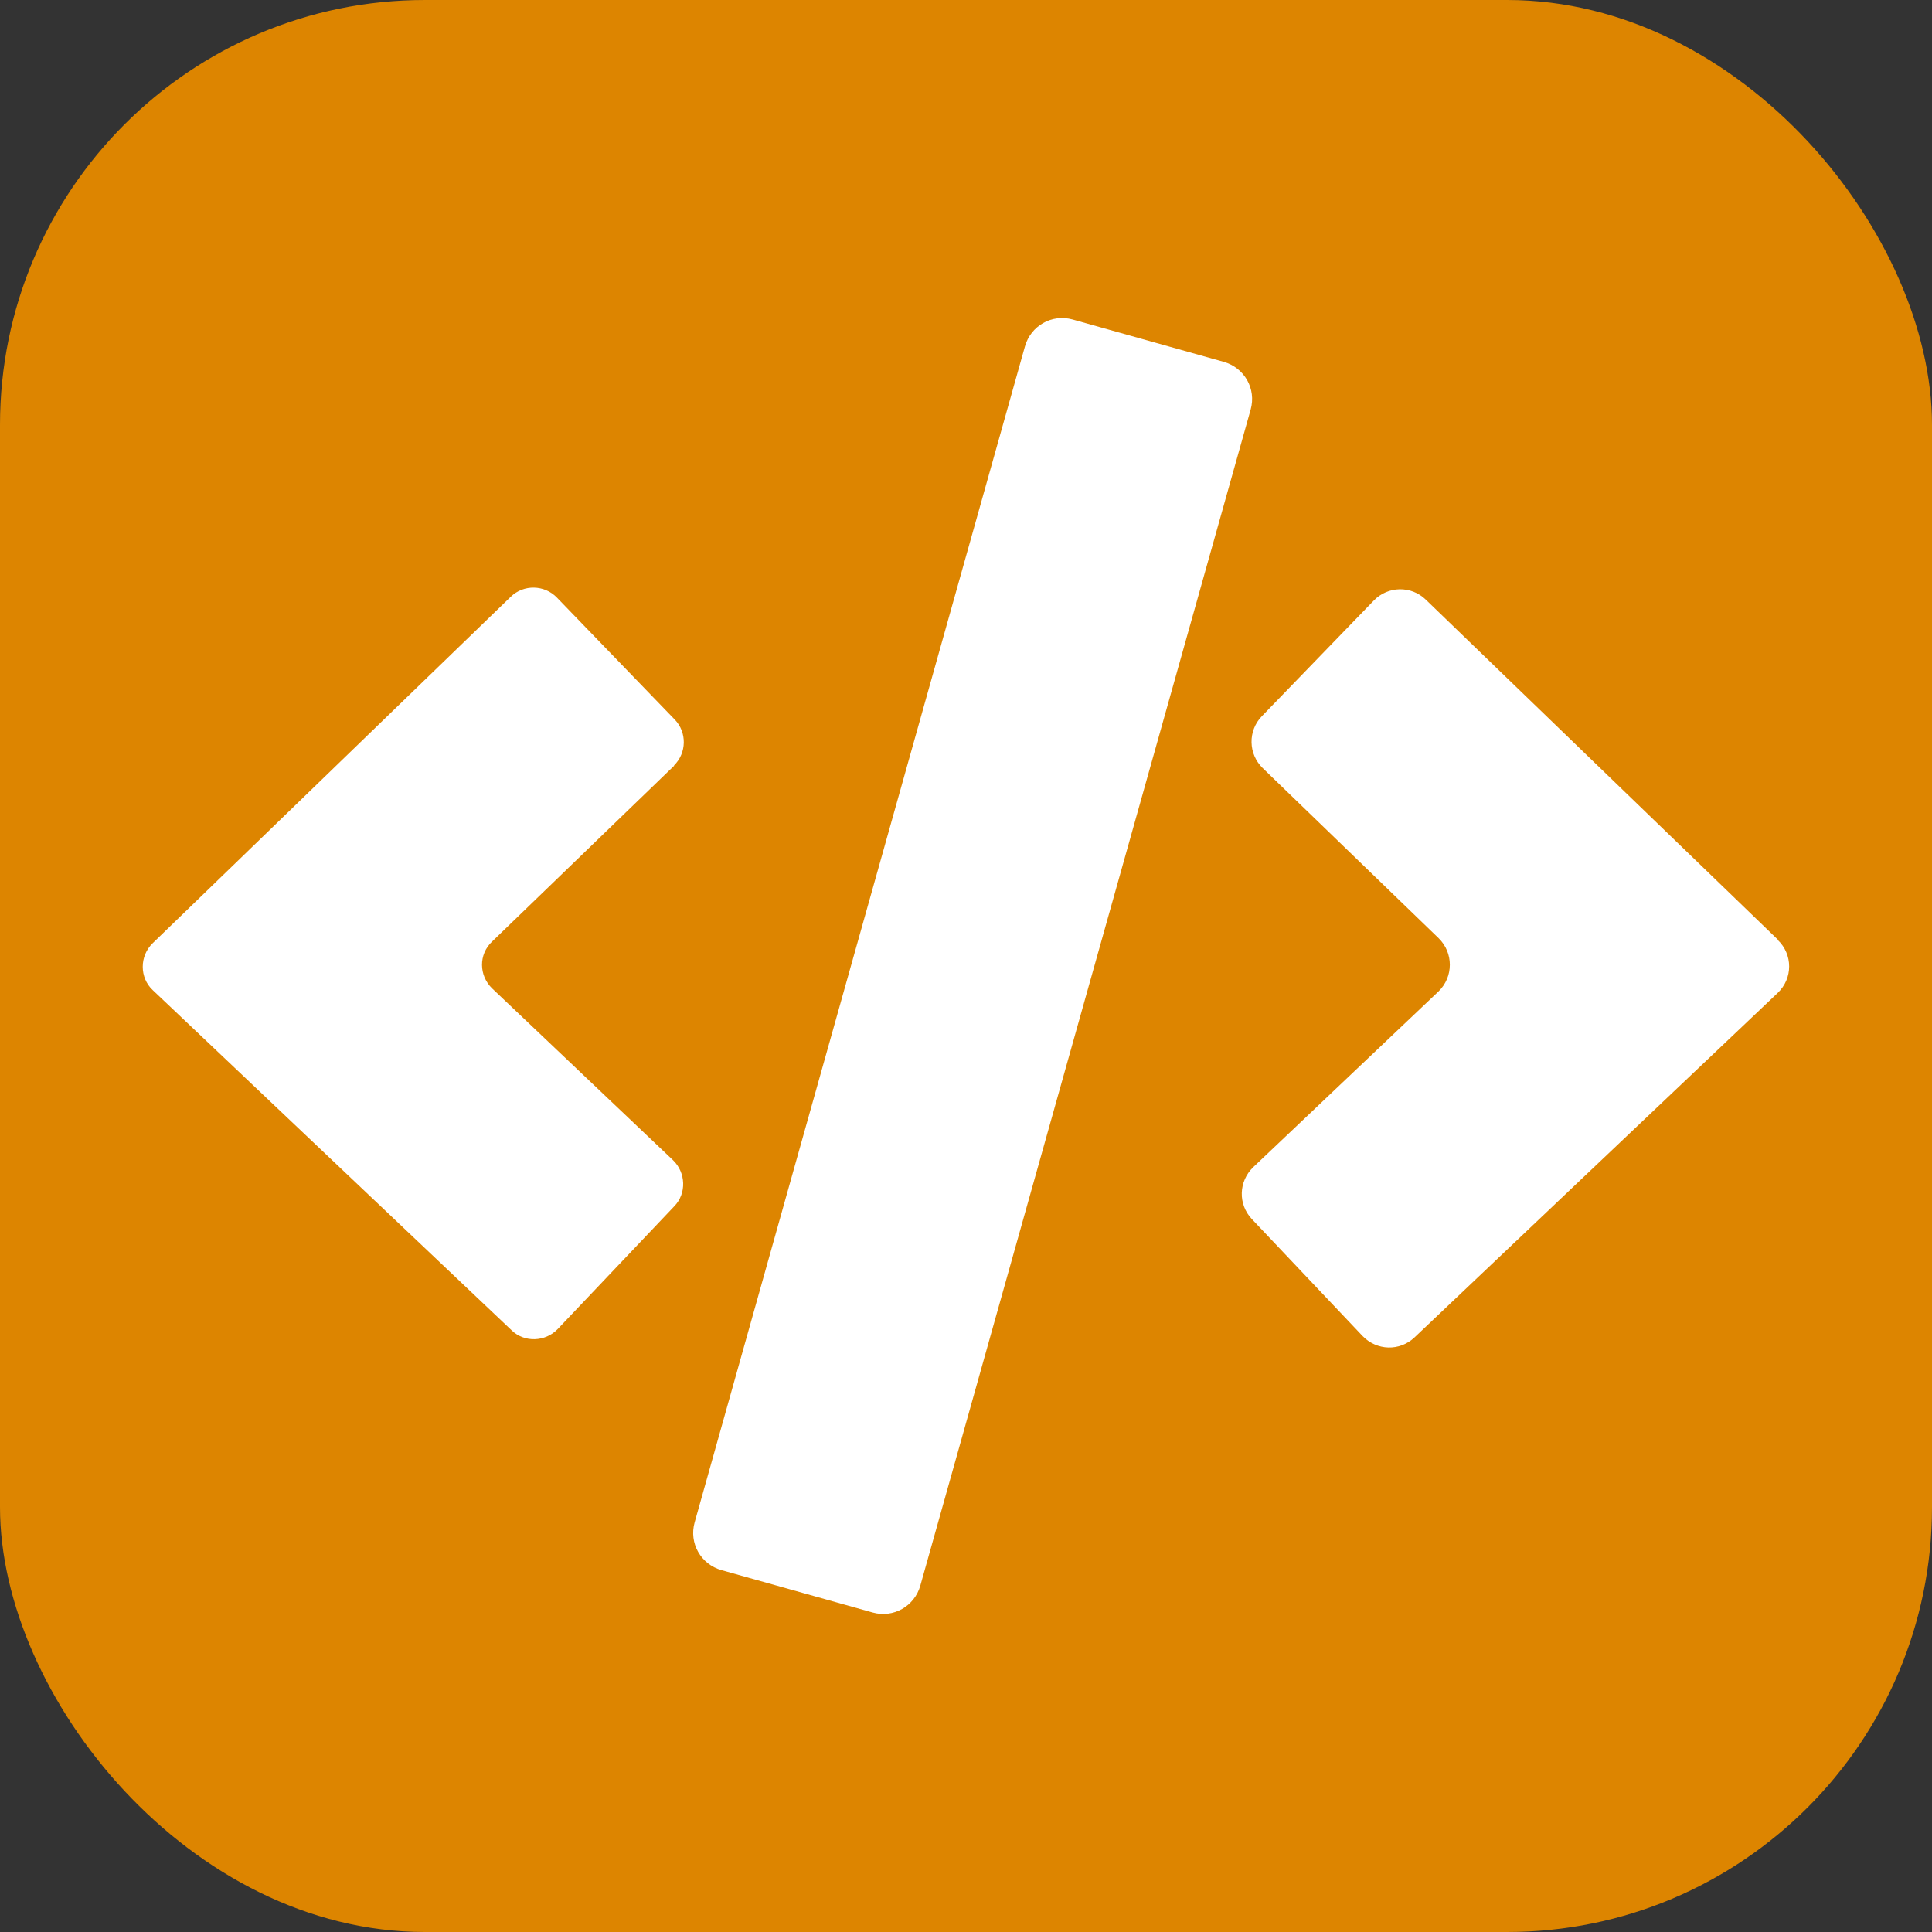
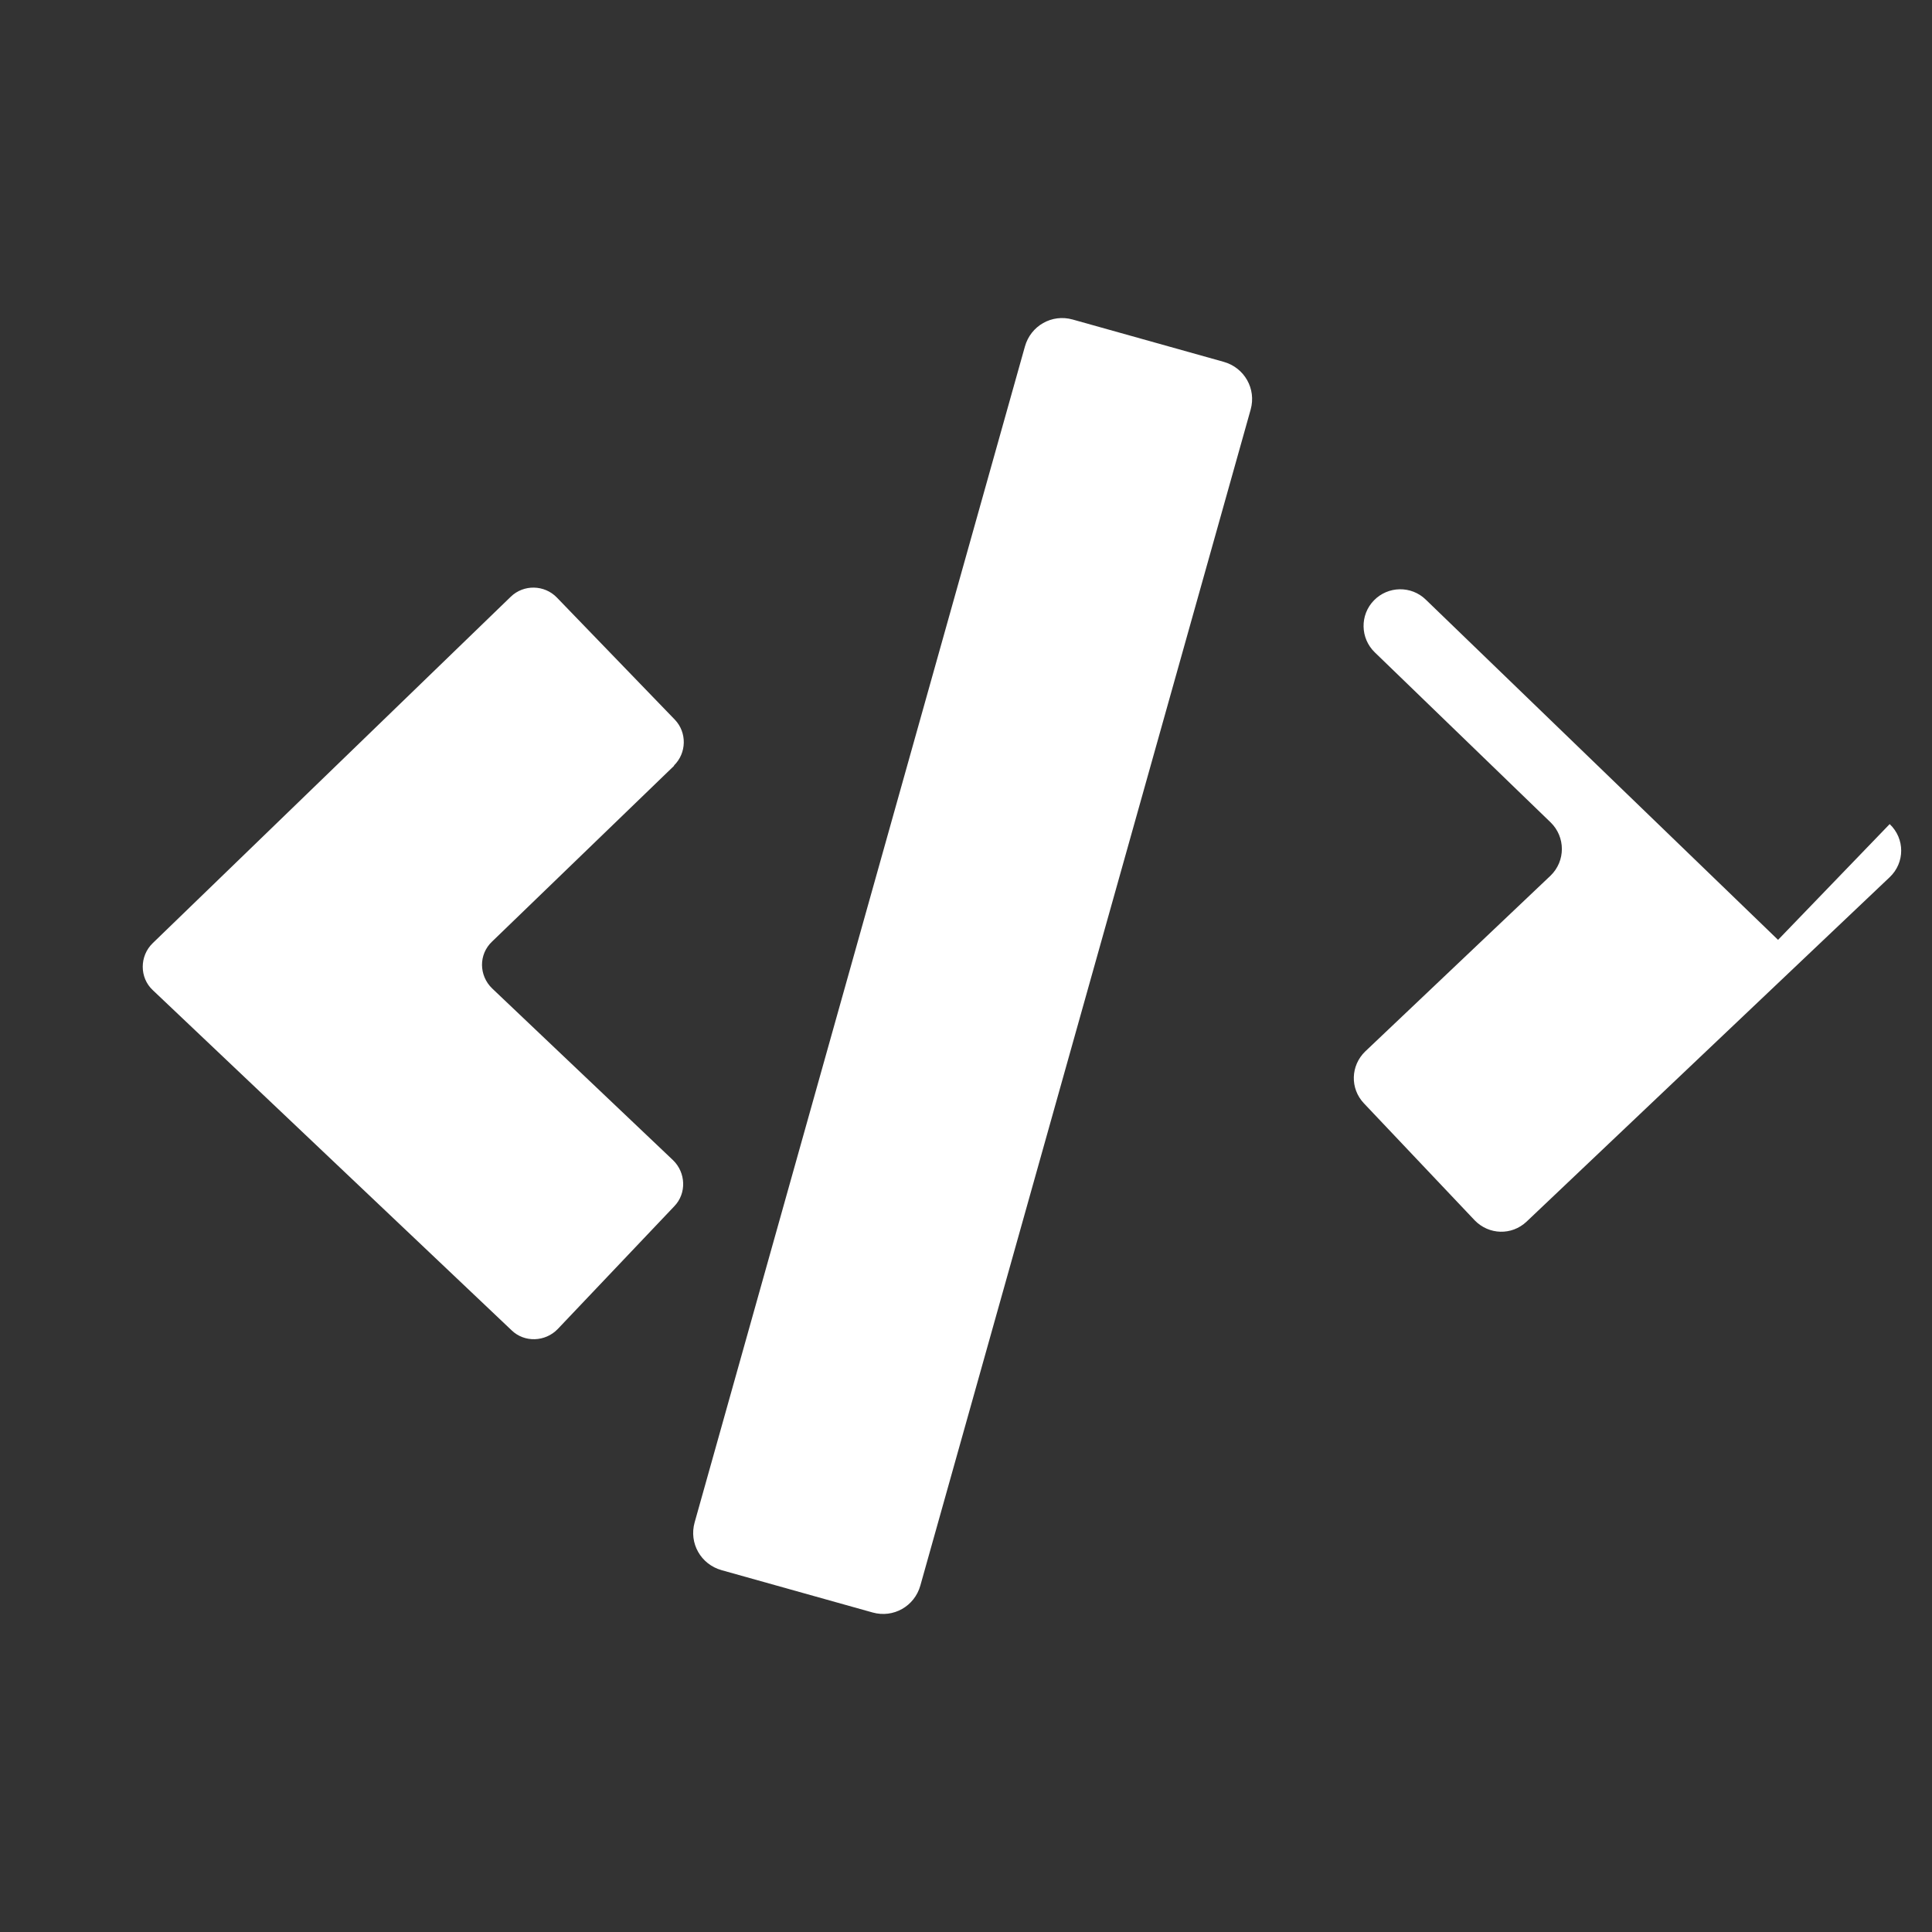
<svg xmlns="http://www.w3.org/2000/svg" id="Ebene_1" viewBox="0 0 46.56 46.56">
  <rect x="0" y="0" width="46.56" height="46.56" fill="#333333" stroke="none" />
  <defs>
    <style>.cls-1{fill:#fff;}.cls-1,.cls-2{stroke-width:0px;}.cls-2{fill:#dd8500;}</style>
  </defs>
-   <rect class="cls-2" x="0" y="0" width="46.56" height="46.56" rx="10.24" ry="10.24" />
-   <path class="cls-1" d="m29.49,8.72l-3.64-1.02c-.5-.14-1.01.15-1.15.65l-7.96,28.34c-.14.5.15,1.01.65,1.15l3.64,1.02c.5.14,1.01-.15,1.15-.65l7.96-28.34c.14-.5-.15-1.01-.65-1.15Zm-13.25,9.73c.31-.3.32-.8.02-1.11l-2.84-2.94c-.3-.31-.8-.32-1.11-.02L3.68,22.73c-.32.31-.32.83,0,1.13l8.65,8.2c.31.3.81.28,1.11-.03l2.81-2.96c.3-.31.28-.81-.03-1.11l-4.36-4.14c-.32-.31-.33-.82,0-1.13l4.39-4.24Zm26.61,4.2l-8.49-8.2c-.35-.34-.91-.33-1.25.02l-2.7,2.79c-.34.35-.33.91.02,1.25l4.24,4.1c.36.35.36.93,0,1.28l-4.47,4.24c-.35.34-.37.89-.03,1.25l2.67,2.82c.34.35.89.37,1.25.03l8.75-8.3c.37-.35.37-.93,0-1.28Z" />
+   <path class="cls-1" d="m29.49,8.72l-3.64-1.02c-.5-.14-1.01.15-1.15.65l-7.96,28.34c-.14.5.15,1.01.65,1.15l3.64,1.02c.5.14,1.01-.15,1.15-.65l7.96-28.34c.14-.5-.15-1.01-.65-1.15Zm-13.25,9.73c.31-.3.32-.8.02-1.11l-2.84-2.94c-.3-.31-.8-.32-1.11-.02L3.68,22.73c-.32.31-.32.83,0,1.13l8.65,8.2c.31.3.81.28,1.11-.03l2.81-2.96c.3-.31.28-.81-.03-1.11l-4.36-4.14c-.32-.31-.33-.82,0-1.13l4.39-4.24Zm26.61,4.2l-8.49-8.2c-.35-.34-.91-.33-1.25.02c-.34.35-.33.91.02,1.25l4.24,4.1c.36.35.36.93,0,1.28l-4.47,4.24c-.35.34-.37.89-.03,1.25l2.67,2.82c.34.35.89.37,1.25.03l8.75-8.3c.37-.35.37-.93,0-1.28Z" />
</svg>